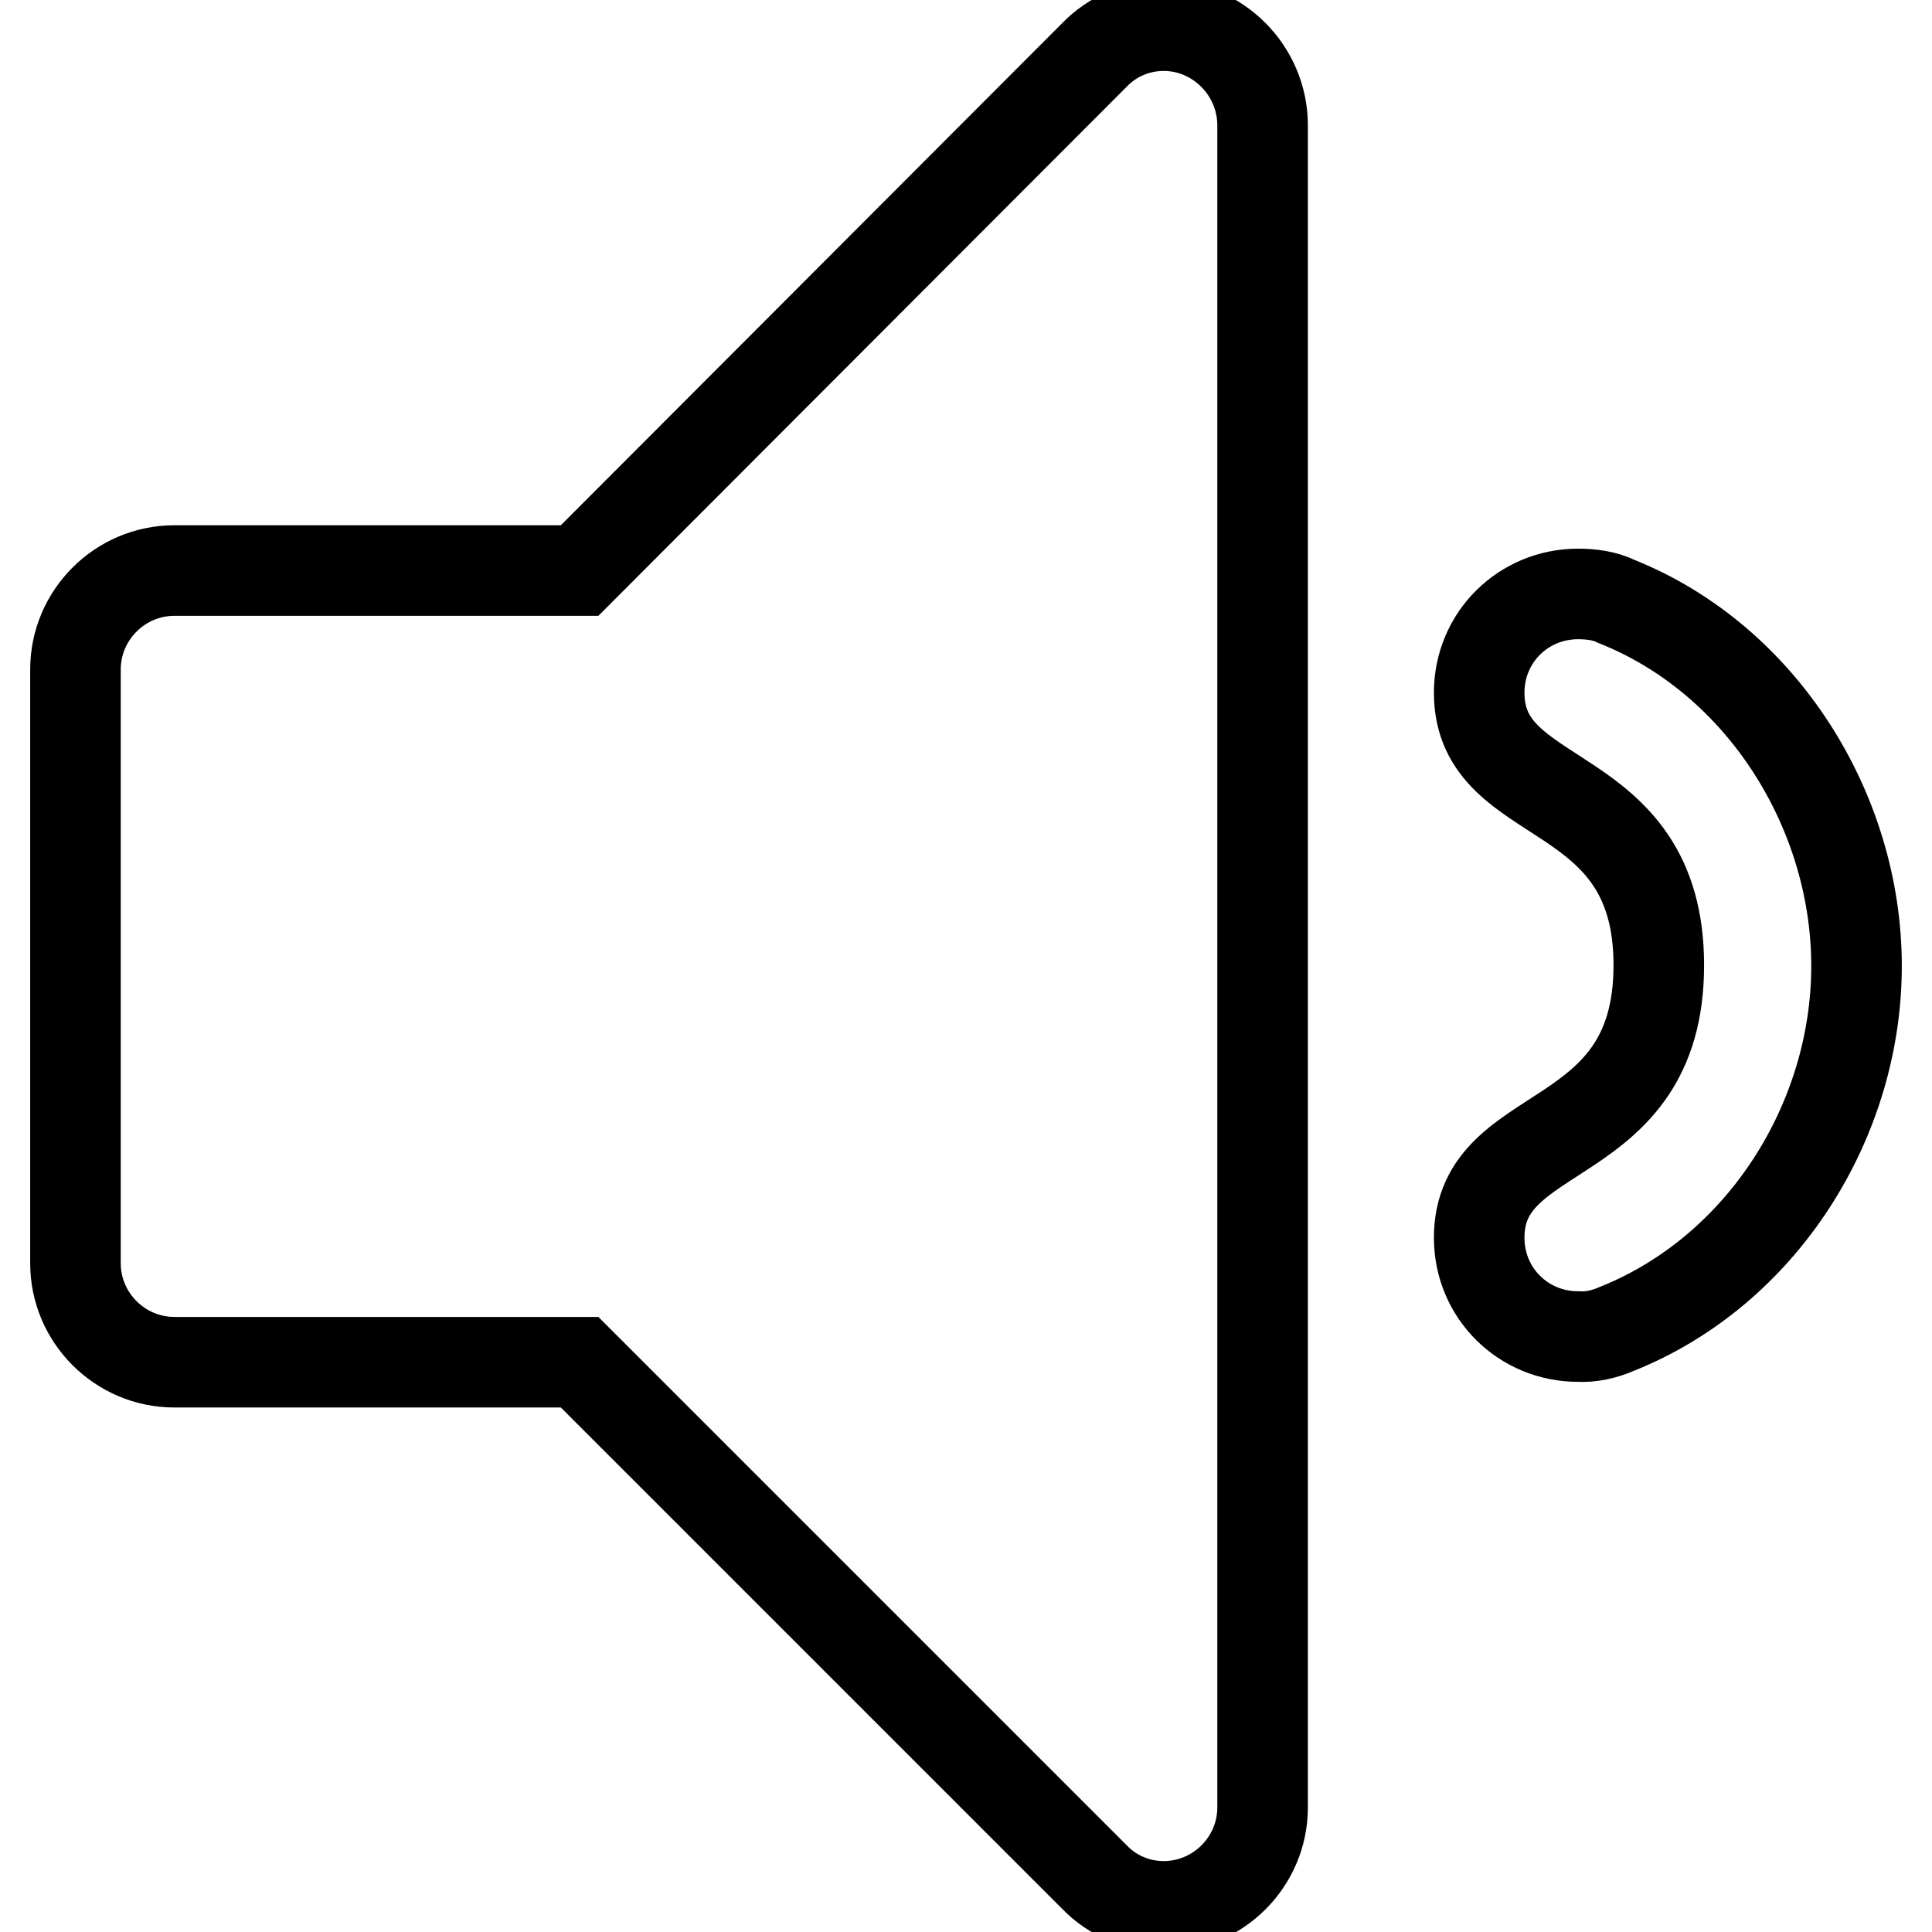
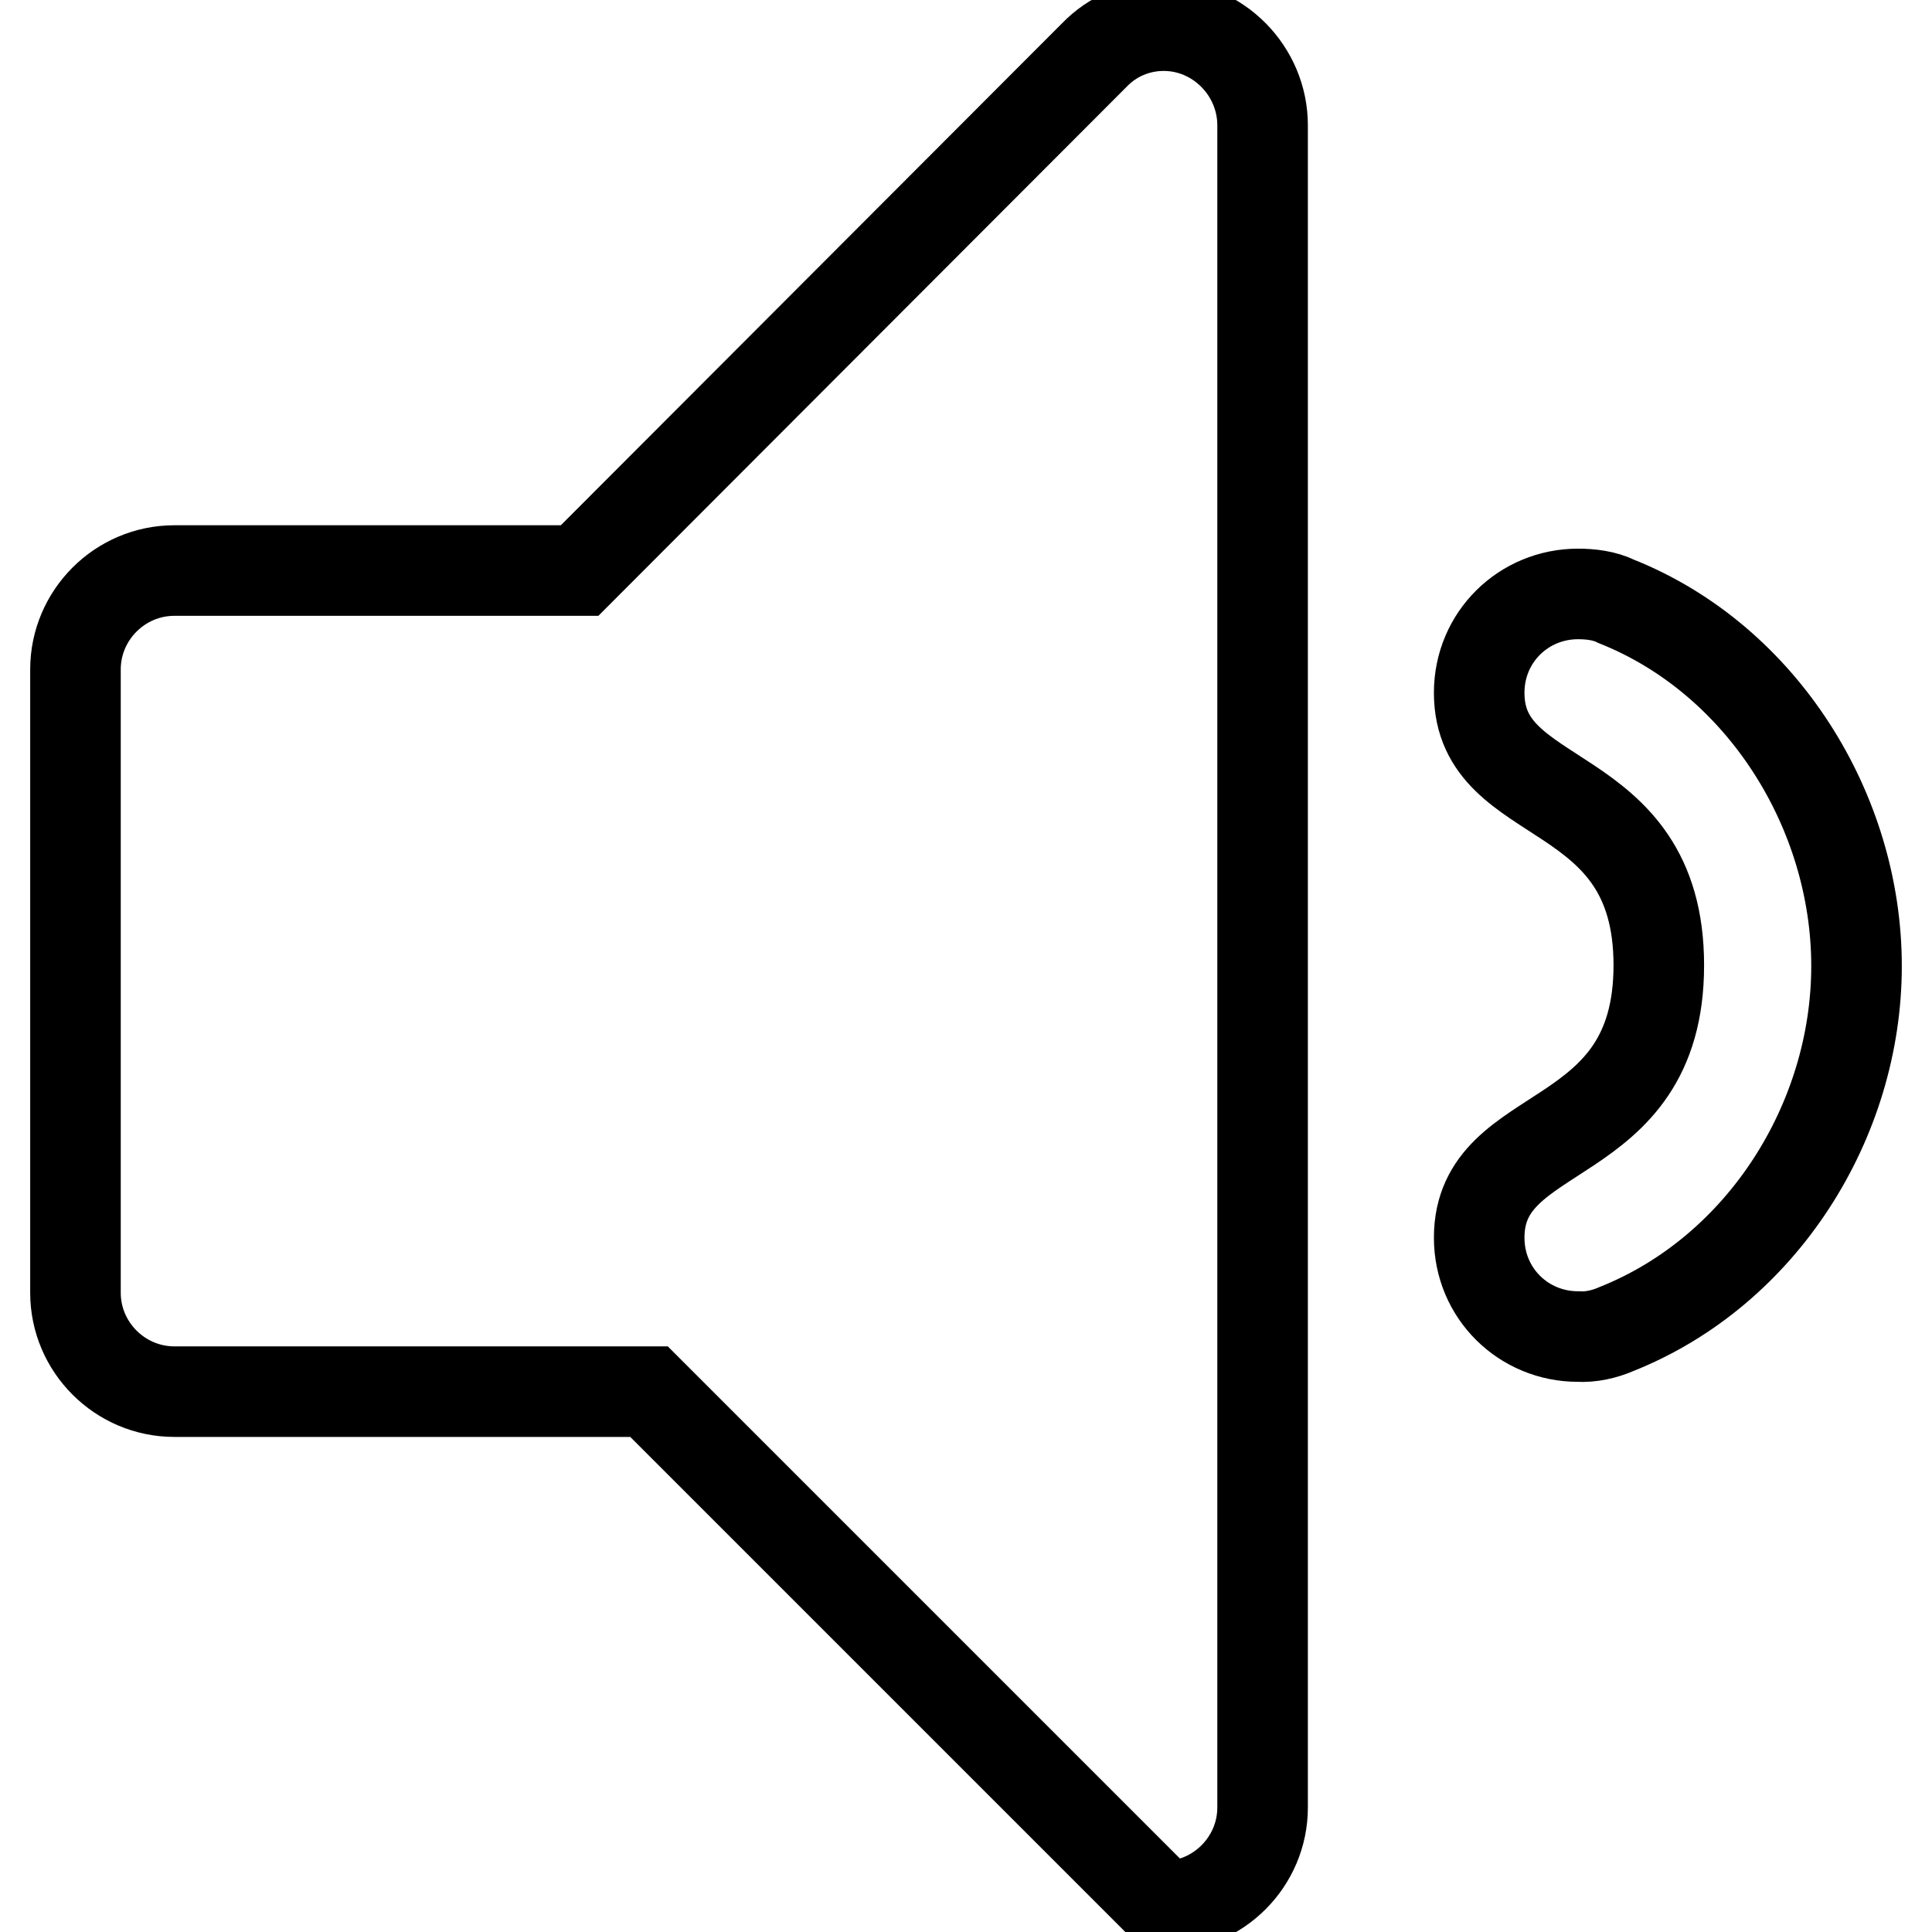
<svg xmlns="http://www.w3.org/2000/svg" version="1.1" x="0px" y="0px" viewBox="0 0 256 256" enable-background="new 0 0 256 256" xml:space="preserve">
  <g>
-     <path stroke-width="12" fill-opacity="0" stroke="#000000" d="M167.3,16.6v222.9c0,7.2-5.9,13.1-13.1,13.1c-3.5,0-6.8-1.4-9.2-3.9l-68.2-68.2H23.1 c-7.2,0-13.1-5.9-13.1-13.1V88.7c0-7.2,5.9-13.1,13.1-13.1h53.7L145,7.3c2.4-2.5,5.7-3.9,9.2-3.9C161.4,3.4,167.3,9.4,167.3,16.6z  M246,128c0,20.5-12.5,40.4-31.8,48.1c-1.6,0.7-3.4,1.1-5.1,1c-7.2,0-13.1-5.7-13.1-13.1c0-15.6,23.8-11.3,23.8-36.1 c0-24.8-23.8-20.5-23.8-36.1c0-7.4,5.9-13.1,13.1-13.1c1.6,0,3.5,0.2,5.1,1C233.5,87.4,246,107.5,246,128z" />
+     <path stroke-width="12" fill-opacity="0" stroke="#000000" d="M167.3,16.6v222.9c0,7.2-5.9,13.1-13.1,13.1l-68.2-68.2H23.1 c-7.2,0-13.1-5.9-13.1-13.1V88.7c0-7.2,5.9-13.1,13.1-13.1h53.7L145,7.3c2.4-2.5,5.7-3.9,9.2-3.9C161.4,3.4,167.3,9.4,167.3,16.6z  M246,128c0,20.5-12.5,40.4-31.8,48.1c-1.6,0.7-3.4,1.1-5.1,1c-7.2,0-13.1-5.7-13.1-13.1c0-15.6,23.8-11.3,23.8-36.1 c0-24.8-23.8-20.5-23.8-36.1c0-7.4,5.9-13.1,13.1-13.1c1.6,0,3.5,0.2,5.1,1C233.5,87.4,246,107.5,246,128z" />
  </g>
</svg>